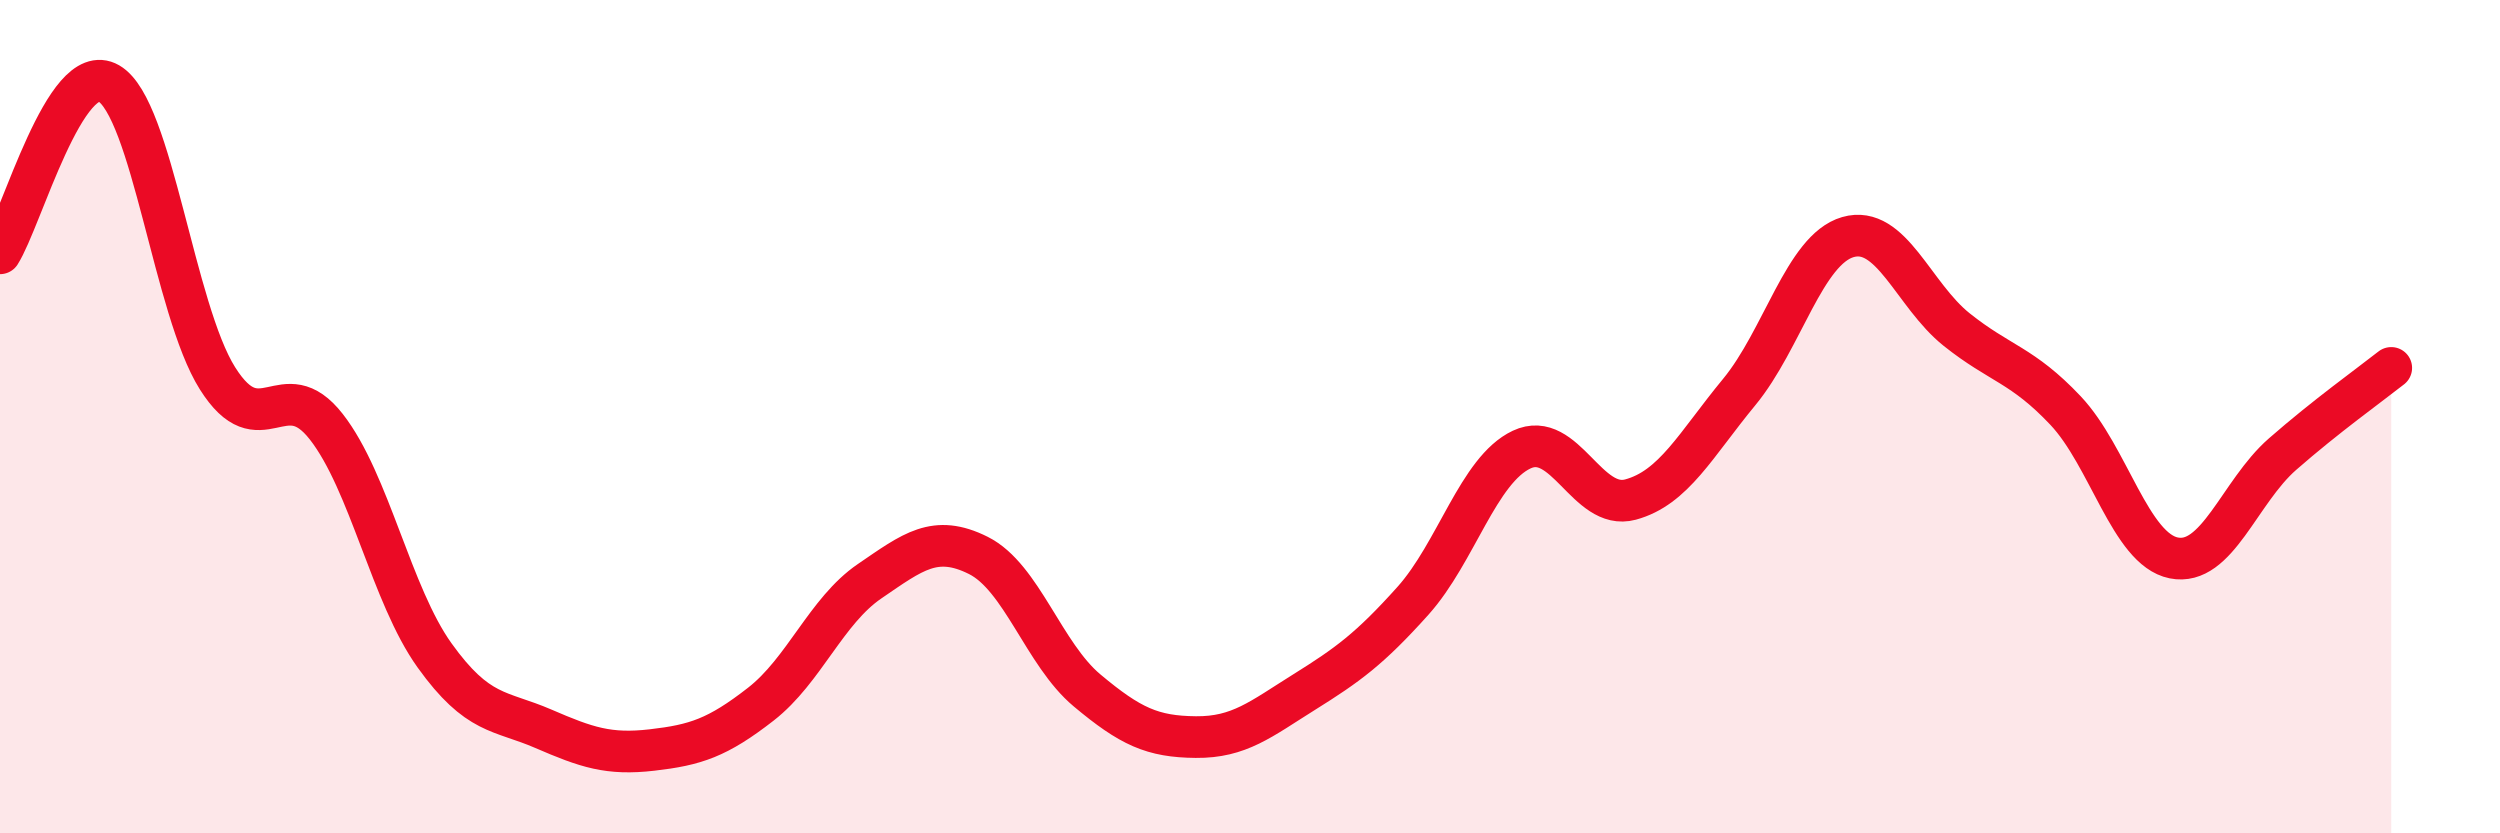
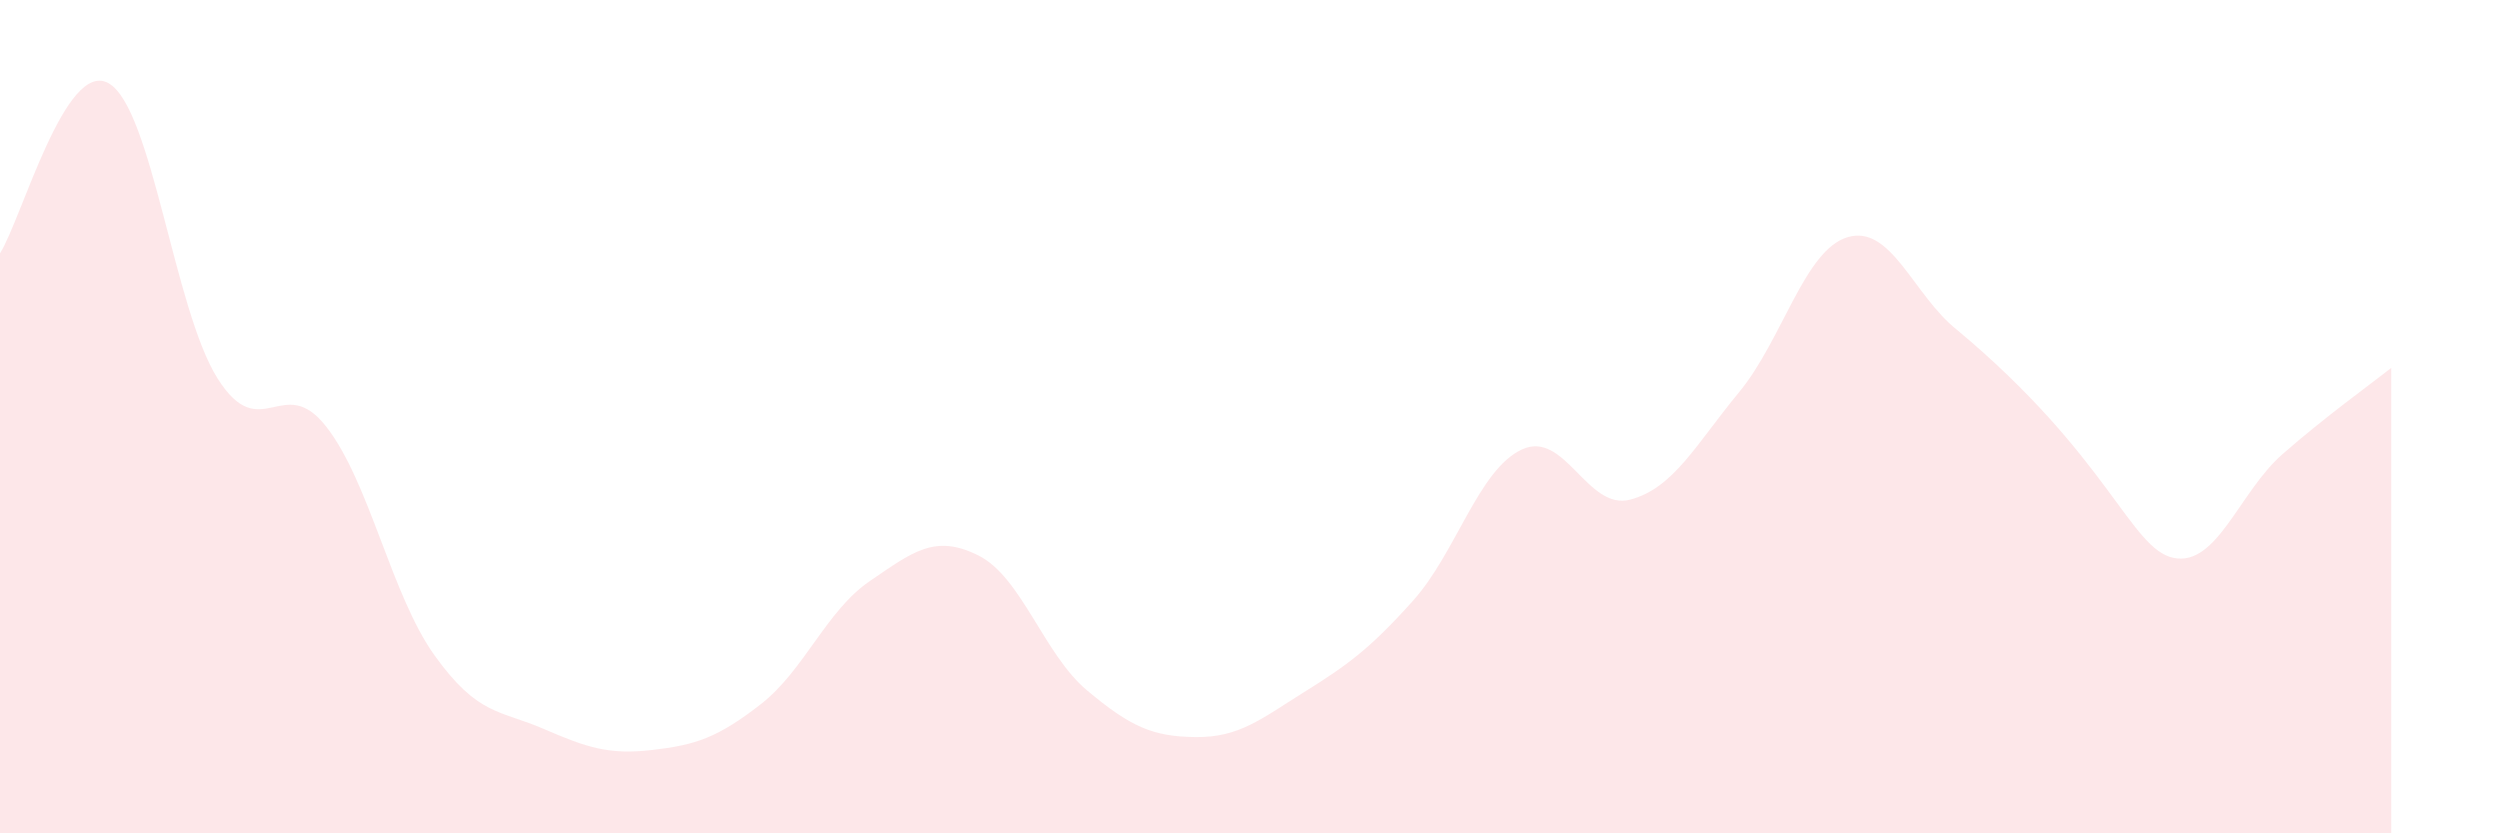
<svg xmlns="http://www.w3.org/2000/svg" width="60" height="20" viewBox="0 0 60 20">
-   <path d="M 0,6.08 C 0.52,5.26 1.57,1.4 2.61,2 C 3.65,2.6 4.18,7.43 5.22,9.08 C 6.26,10.73 6.79,8.91 7.83,10.24 C 8.87,11.57 9.39,14.28 10.43,15.73 C 11.47,17.18 12,17.04 13.04,17.49 C 14.08,17.94 14.61,18.12 15.65,18 C 16.69,17.88 17.22,17.71 18.26,16.9 C 19.3,16.09 19.83,14.66 20.87,13.95 C 21.91,13.24 22.44,12.81 23.48,13.33 C 24.52,13.85 25.05,15.7 26.09,16.57 C 27.13,17.44 27.66,17.68 28.7,17.69 C 29.74,17.7 30.26,17.26 31.3,16.61 C 32.34,15.96 32.87,15.58 33.91,14.42 C 34.95,13.26 35.48,11.28 36.52,10.79 C 37.56,10.3 38.09,12.27 39.13,11.99 C 40.17,11.71 40.7,10.67 41.74,9.41 C 42.78,8.15 43.31,5.99 44.35,5.69 C 45.39,5.39 45.92,7.08 46.96,7.91 C 48,8.74 48.53,8.75 49.57,9.85 C 50.61,10.95 51.13,13.18 52.17,13.39 C 53.21,13.6 53.74,11.81 54.78,10.9 C 55.82,9.99 56.87,9.24 57.39,8.83L57.39 20L0 20Z" fill="#EB0A25" opacity="0.1" stroke-linecap="round" stroke-linejoin="round" />
-   <path d="M 0,6.08 C 0.52,5.26 1.57,1.4 2.61,2 C 3.65,2.6 4.18,7.43 5.22,9.08 C 6.26,10.73 6.79,8.91 7.83,10.24 C 8.87,11.57 9.39,14.28 10.43,15.73 C 11.47,17.18 12,17.04 13.04,17.49 C 14.08,17.94 14.61,18.12 15.65,18 C 16.69,17.88 17.22,17.71 18.26,16.9 C 19.3,16.09 19.83,14.66 20.87,13.95 C 21.91,13.24 22.44,12.81 23.48,13.33 C 24.52,13.85 25.05,15.7 26.09,16.57 C 27.13,17.44 27.66,17.68 28.7,17.69 C 29.74,17.7 30.26,17.26 31.3,16.61 C 32.34,15.96 32.87,15.58 33.91,14.42 C 34.95,13.26 35.48,11.28 36.52,10.79 C 37.56,10.3 38.09,12.27 39.13,11.99 C 40.17,11.71 40.7,10.67 41.74,9.41 C 42.78,8.15 43.31,5.99 44.35,5.69 C 45.39,5.39 45.92,7.08 46.96,7.91 C 48,8.74 48.53,8.75 49.57,9.85 C 50.61,10.95 51.13,13.18 52.17,13.39 C 53.21,13.6 53.74,11.81 54.78,10.9 C 55.82,9.99 56.87,9.24 57.39,8.83" stroke="#EB0A25" stroke-width="1" fill="none" stroke-linecap="round" stroke-linejoin="round" />
+   <path d="M 0,6.08 C 0.52,5.26 1.57,1.4 2.61,2 C 3.65,2.6 4.18,7.43 5.22,9.08 C 6.26,10.73 6.79,8.91 7.83,10.24 C 8.87,11.57 9.39,14.28 10.43,15.73 C 11.47,17.18 12,17.04 13.04,17.49 C 14.08,17.94 14.61,18.12 15.65,18 C 16.69,17.88 17.22,17.71 18.26,16.9 C 19.3,16.09 19.83,14.66 20.87,13.95 C 21.91,13.24 22.44,12.81 23.48,13.33 C 24.52,13.85 25.05,15.7 26.09,16.57 C 27.13,17.44 27.66,17.68 28.7,17.69 C 29.74,17.7 30.26,17.26 31.3,16.61 C 32.34,15.96 32.87,15.58 33.91,14.42 C 34.95,13.26 35.48,11.28 36.52,10.79 C 37.56,10.3 38.09,12.27 39.13,11.99 C 40.17,11.71 40.7,10.67 41.74,9.41 C 42.78,8.15 43.31,5.99 44.35,5.69 C 45.39,5.39 45.92,7.08 46.96,7.91 C 50.61,10.95 51.13,13.18 52.17,13.39 C 53.21,13.6 53.74,11.81 54.78,10.9 C 55.82,9.99 56.87,9.24 57.39,8.83L57.39 20L0 20Z" fill="#EB0A25" opacity="0.1" stroke-linecap="round" stroke-linejoin="round" />
</svg>